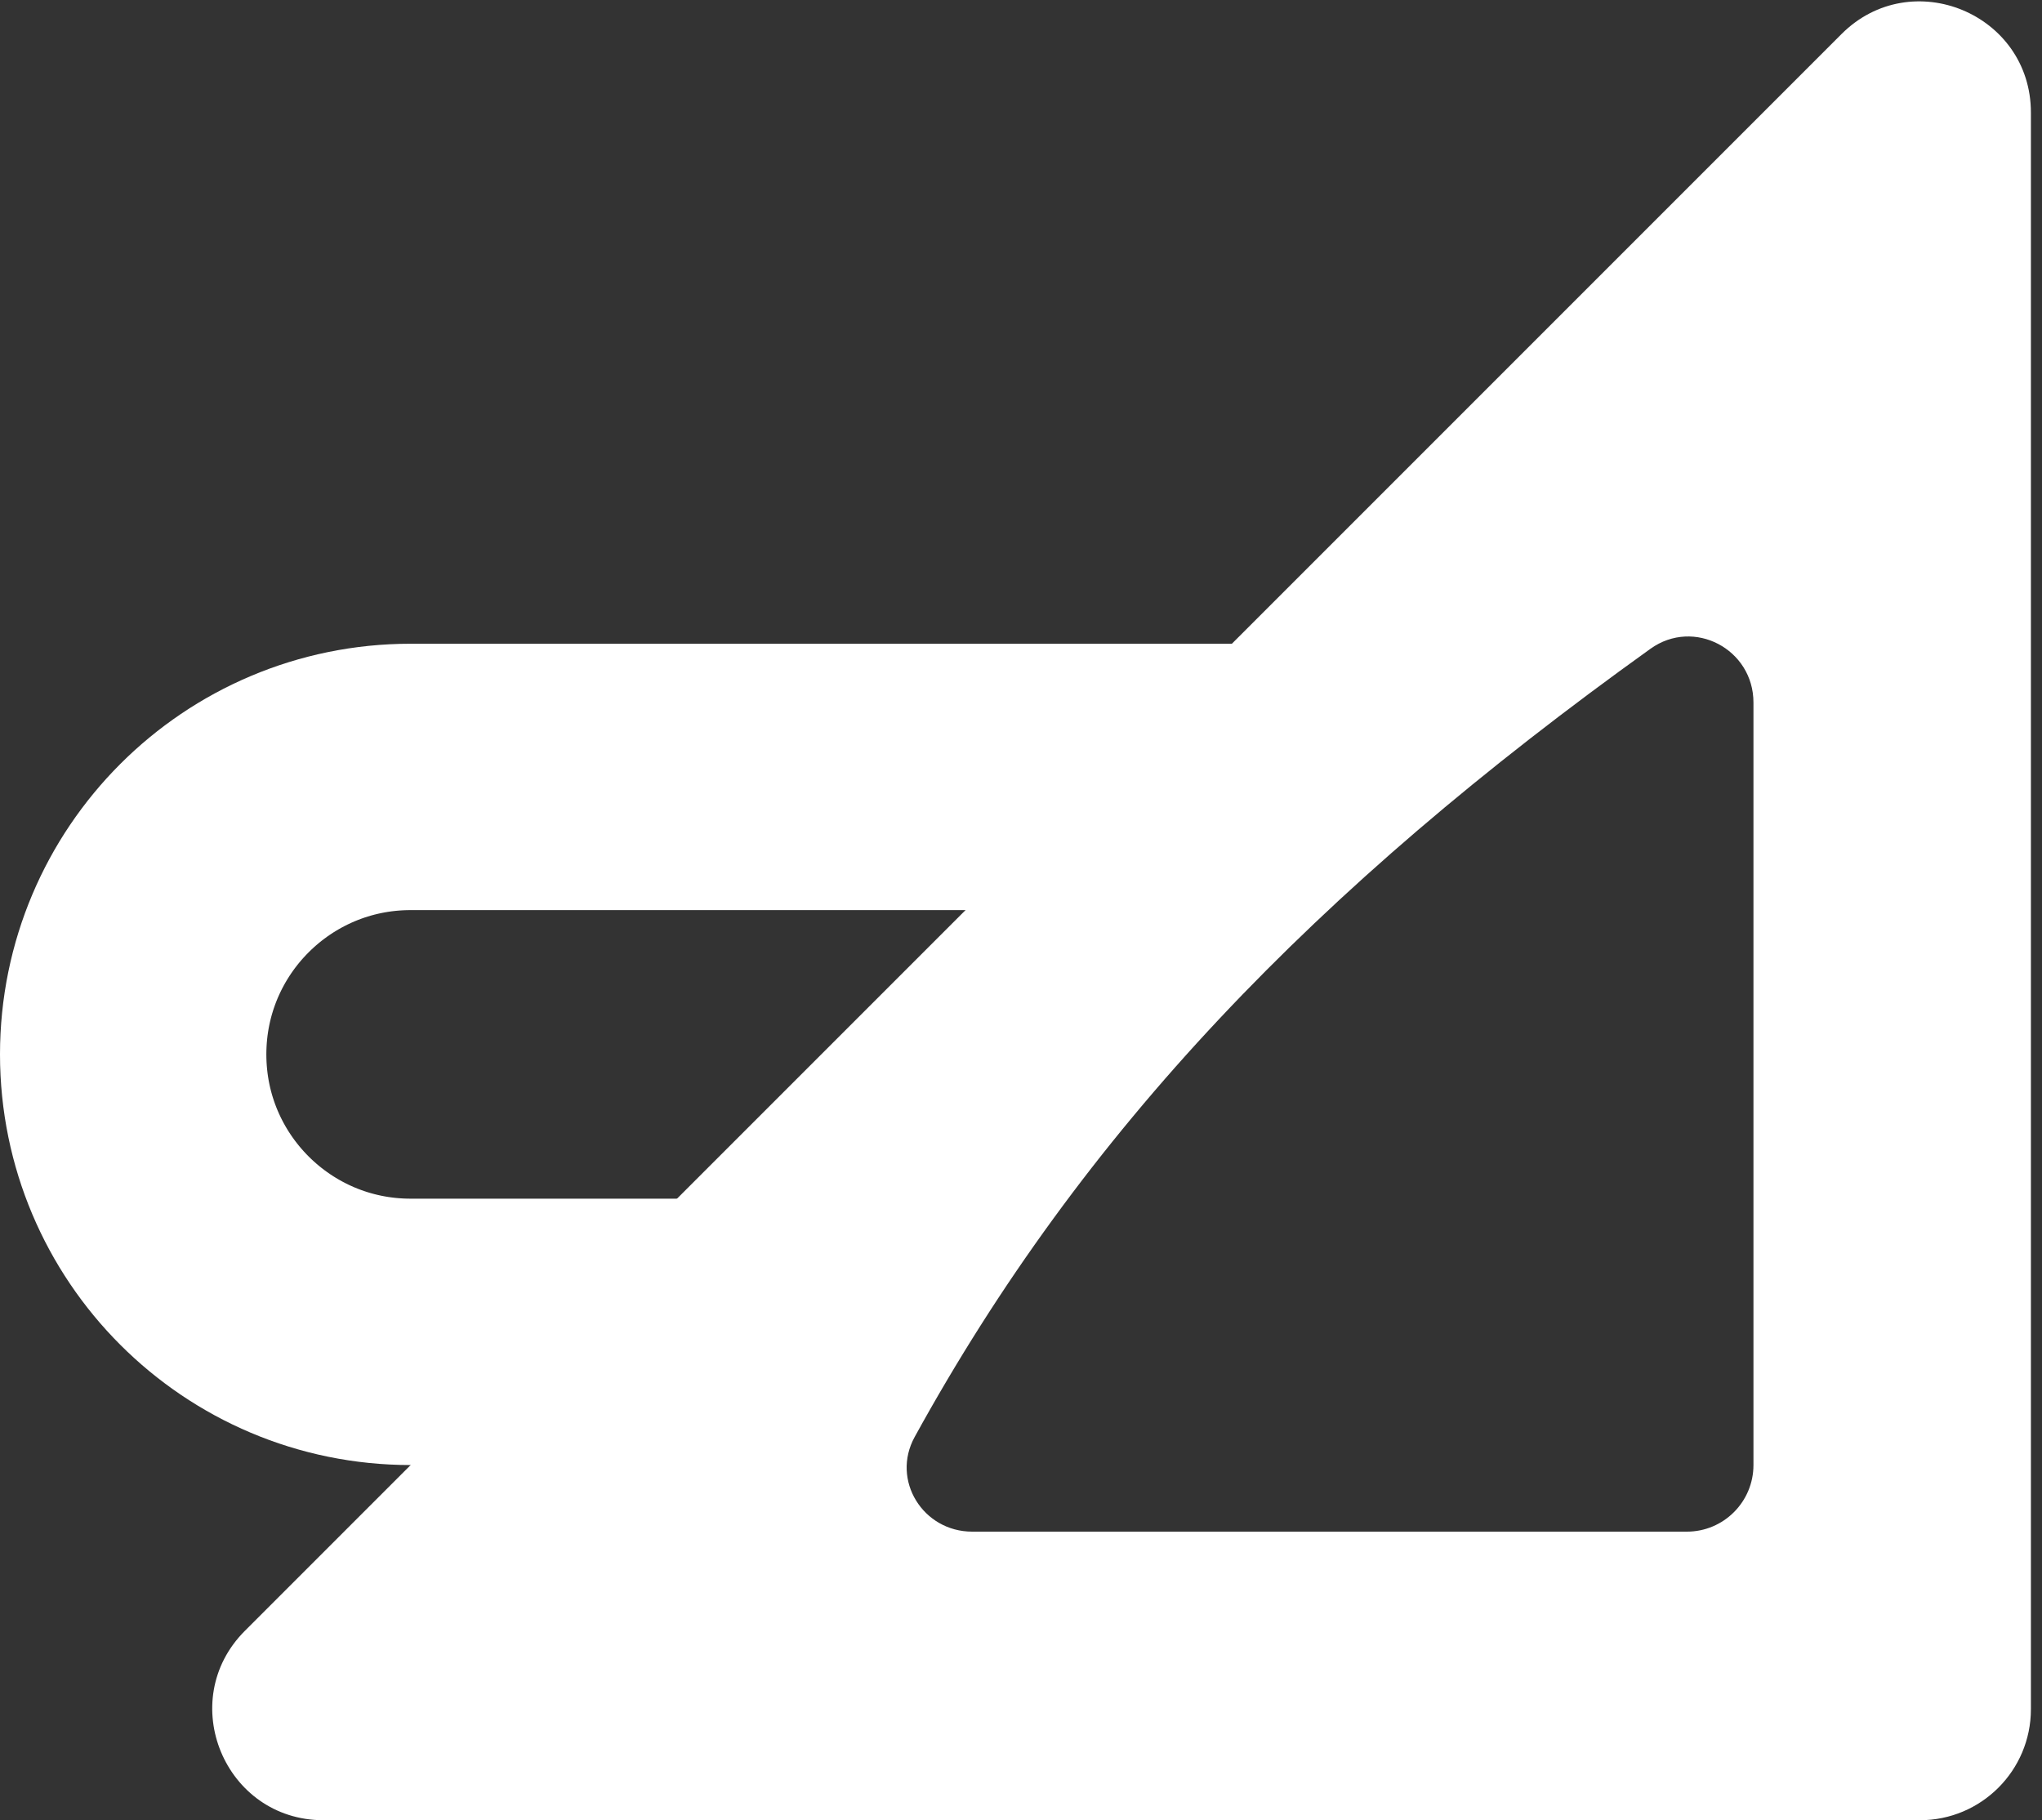
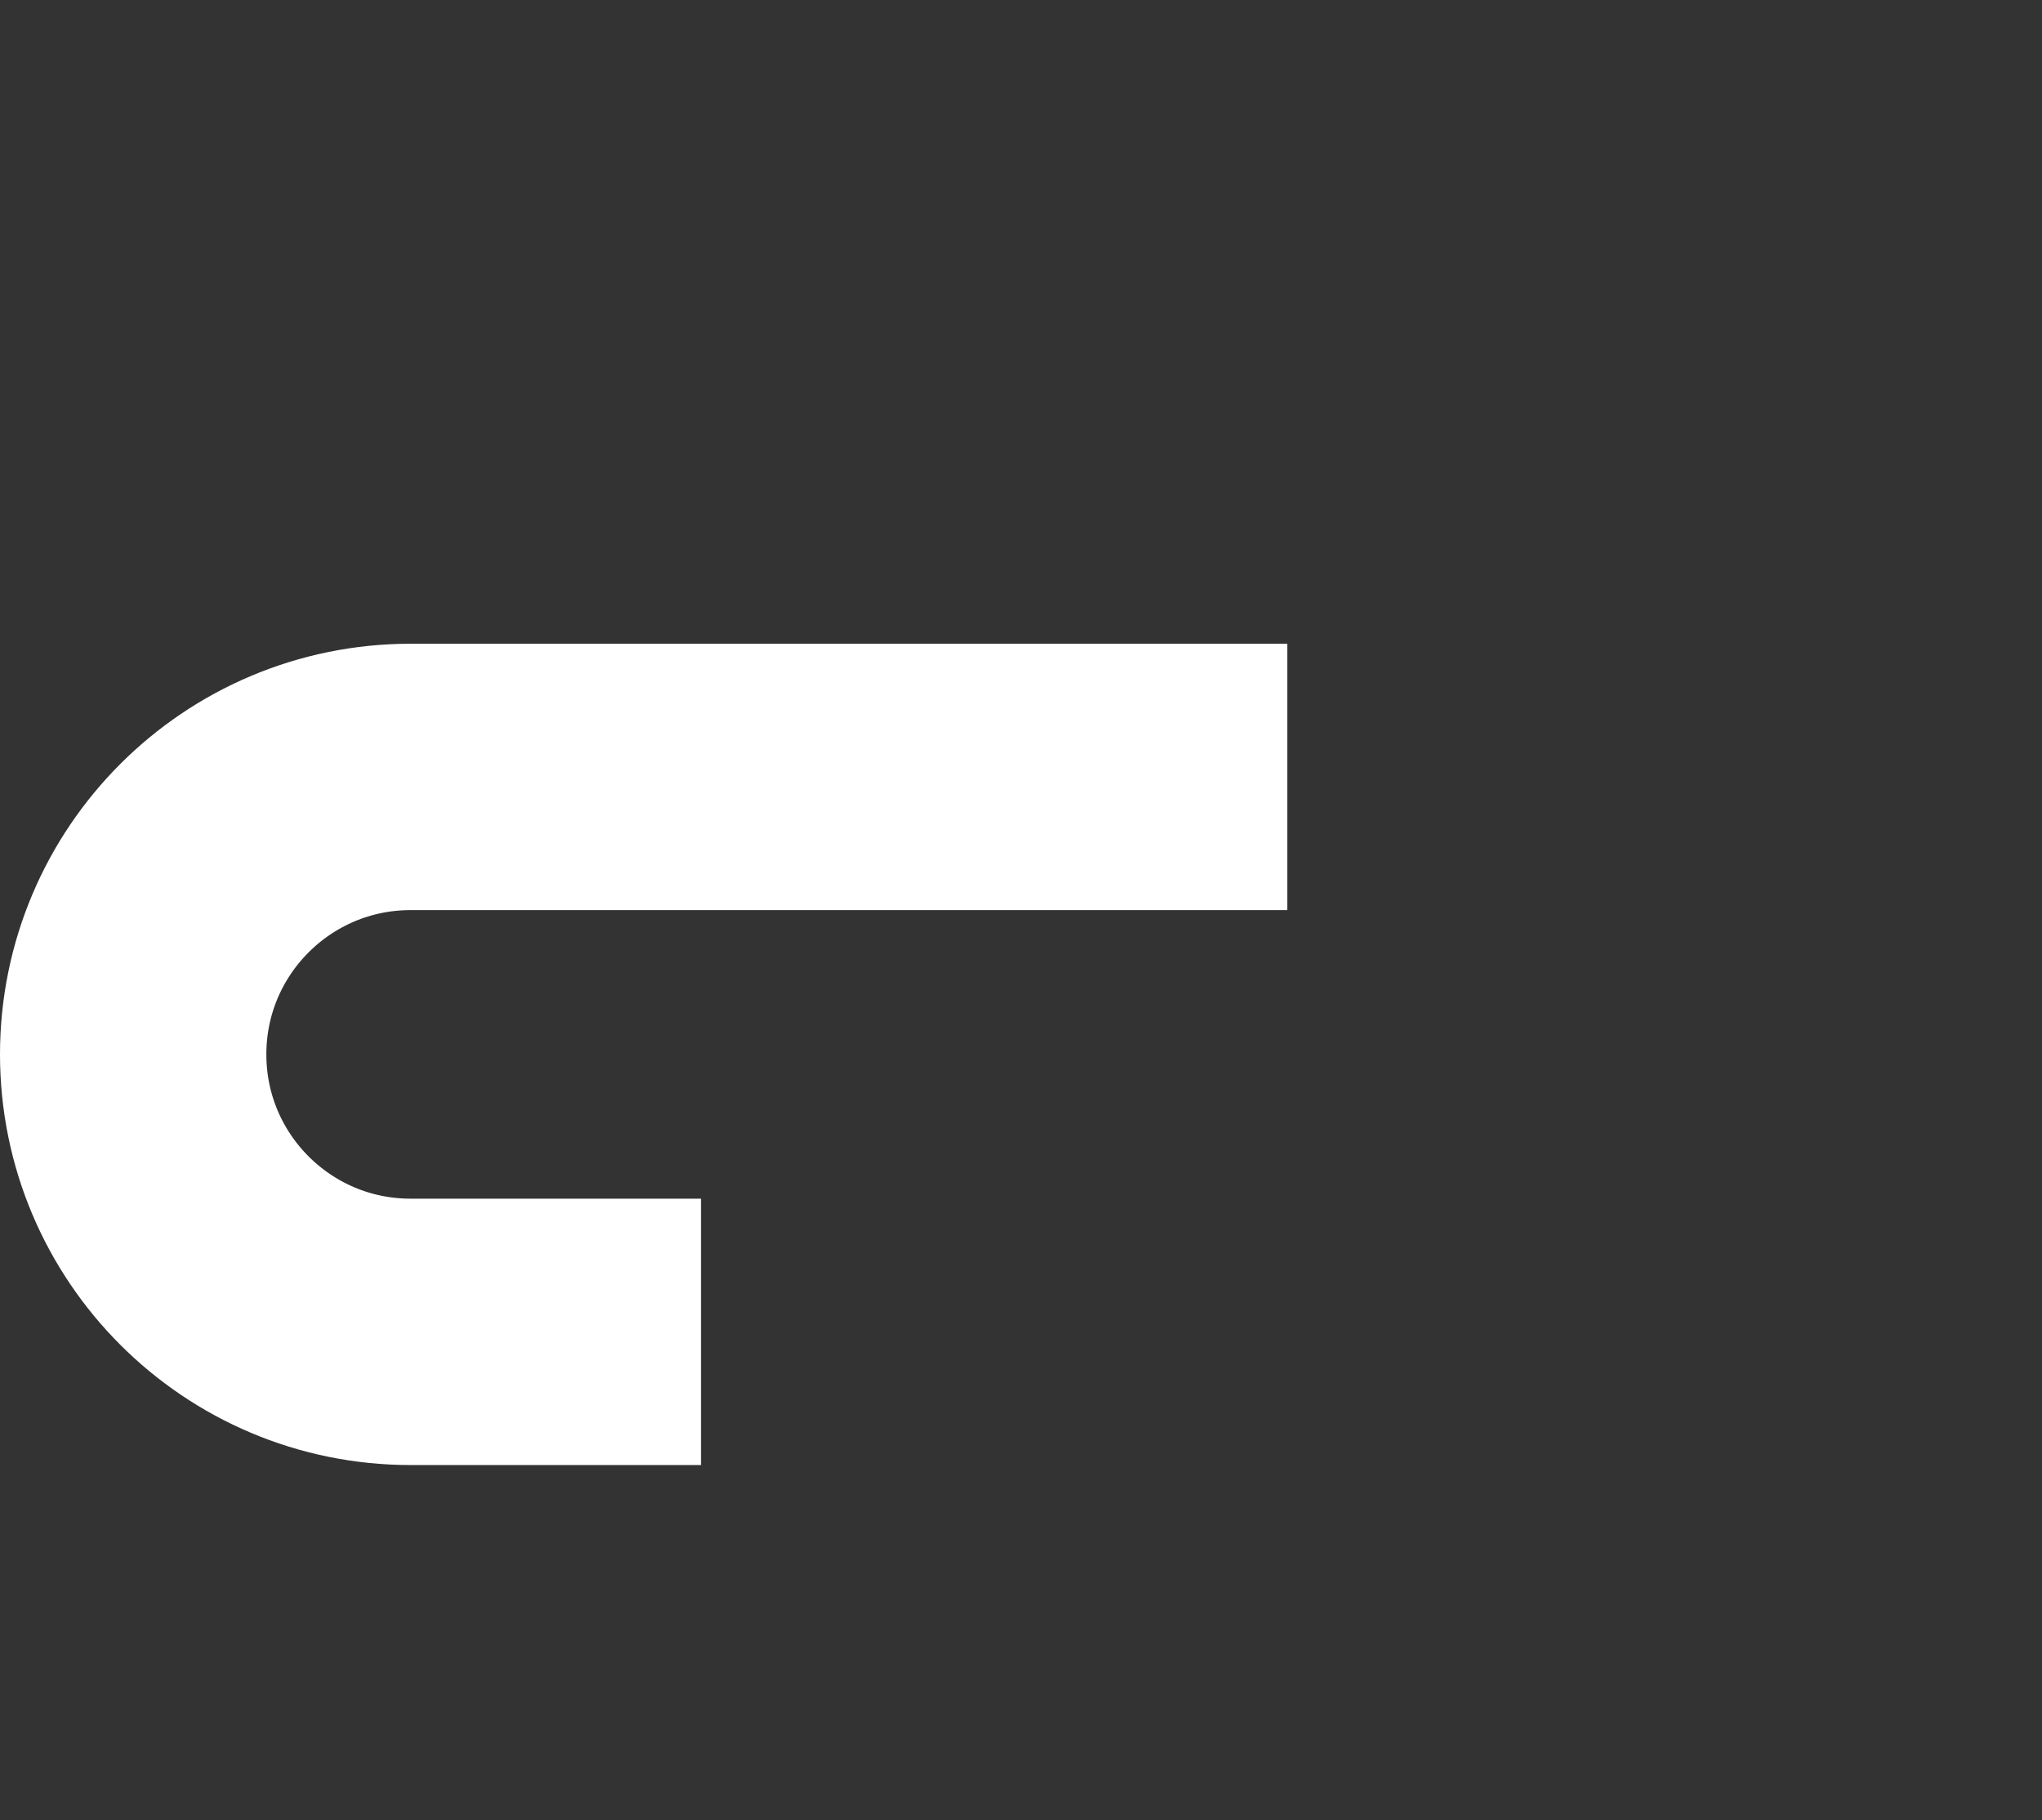
<svg xmlns="http://www.w3.org/2000/svg" width="92" height="82" viewBox="0 0 92 82" fill="none">
  <rect x="0" y="0" width="92" height="82" fill="#333333" stroke="none" />
-   <path d="M31.581 60H18.5C11.596 60 6 54.404 6 47.5V47.5C6 40.596 11.596 35 18.5 35H58" stroke="white" stroke-width="12" />
-   <path fill-rule="evenodd" clip-rule="evenodd" d="M11.036 73.465L82.965 1.536C86.114 -1.614 91.5 0.617 91.5 5.071V77C91.5 79.761 89.261 82 86.5 82H14.571C10.117 82 7.886 76.614 11.036 73.465ZM79 31.648V66C79 67.657 77.657 69 76 69H43.8C41.583 69 40.14 66.68 41.208 64.737C48.785 50.959 59.227 40.074 74.36 29.227C76.315 27.826 79 29.243 79 31.648Z" fill="white" />
+   <path d="M31.581 60H18.5C11.596 60 6 54.404 6 47.5C6 40.596 11.596 35 18.5 35H58" stroke="white" stroke-width="12" />
</svg>